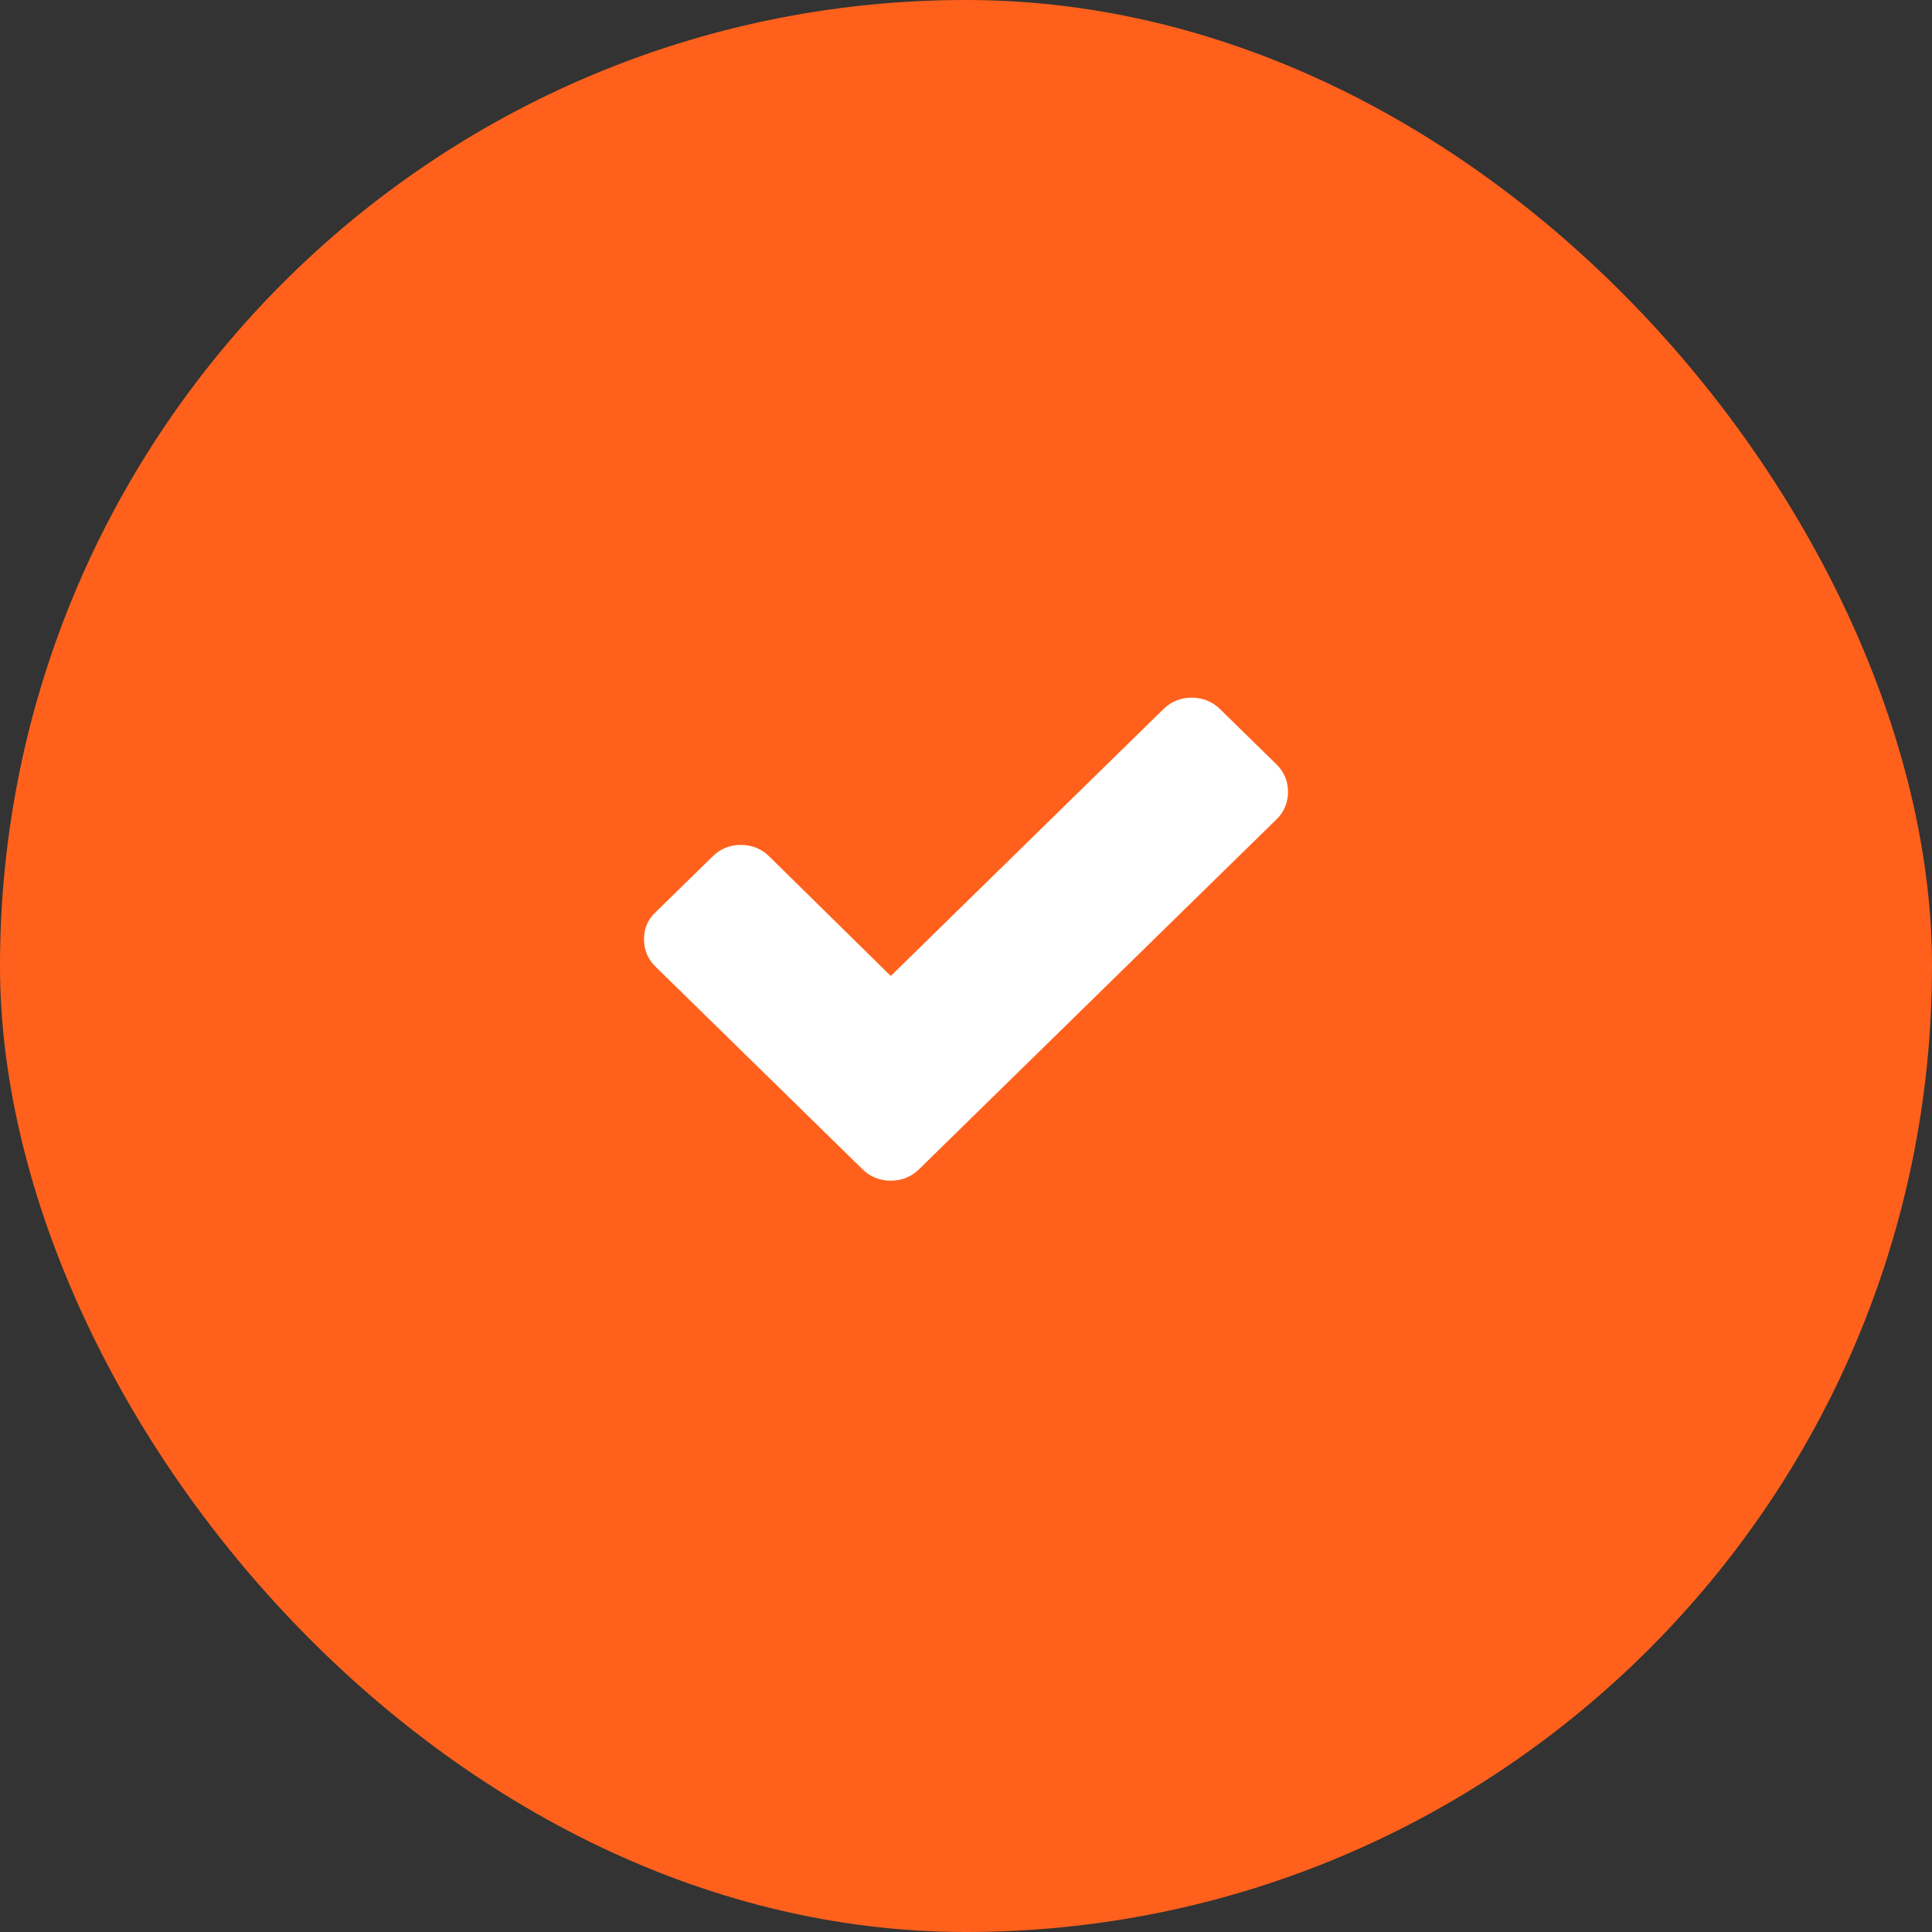
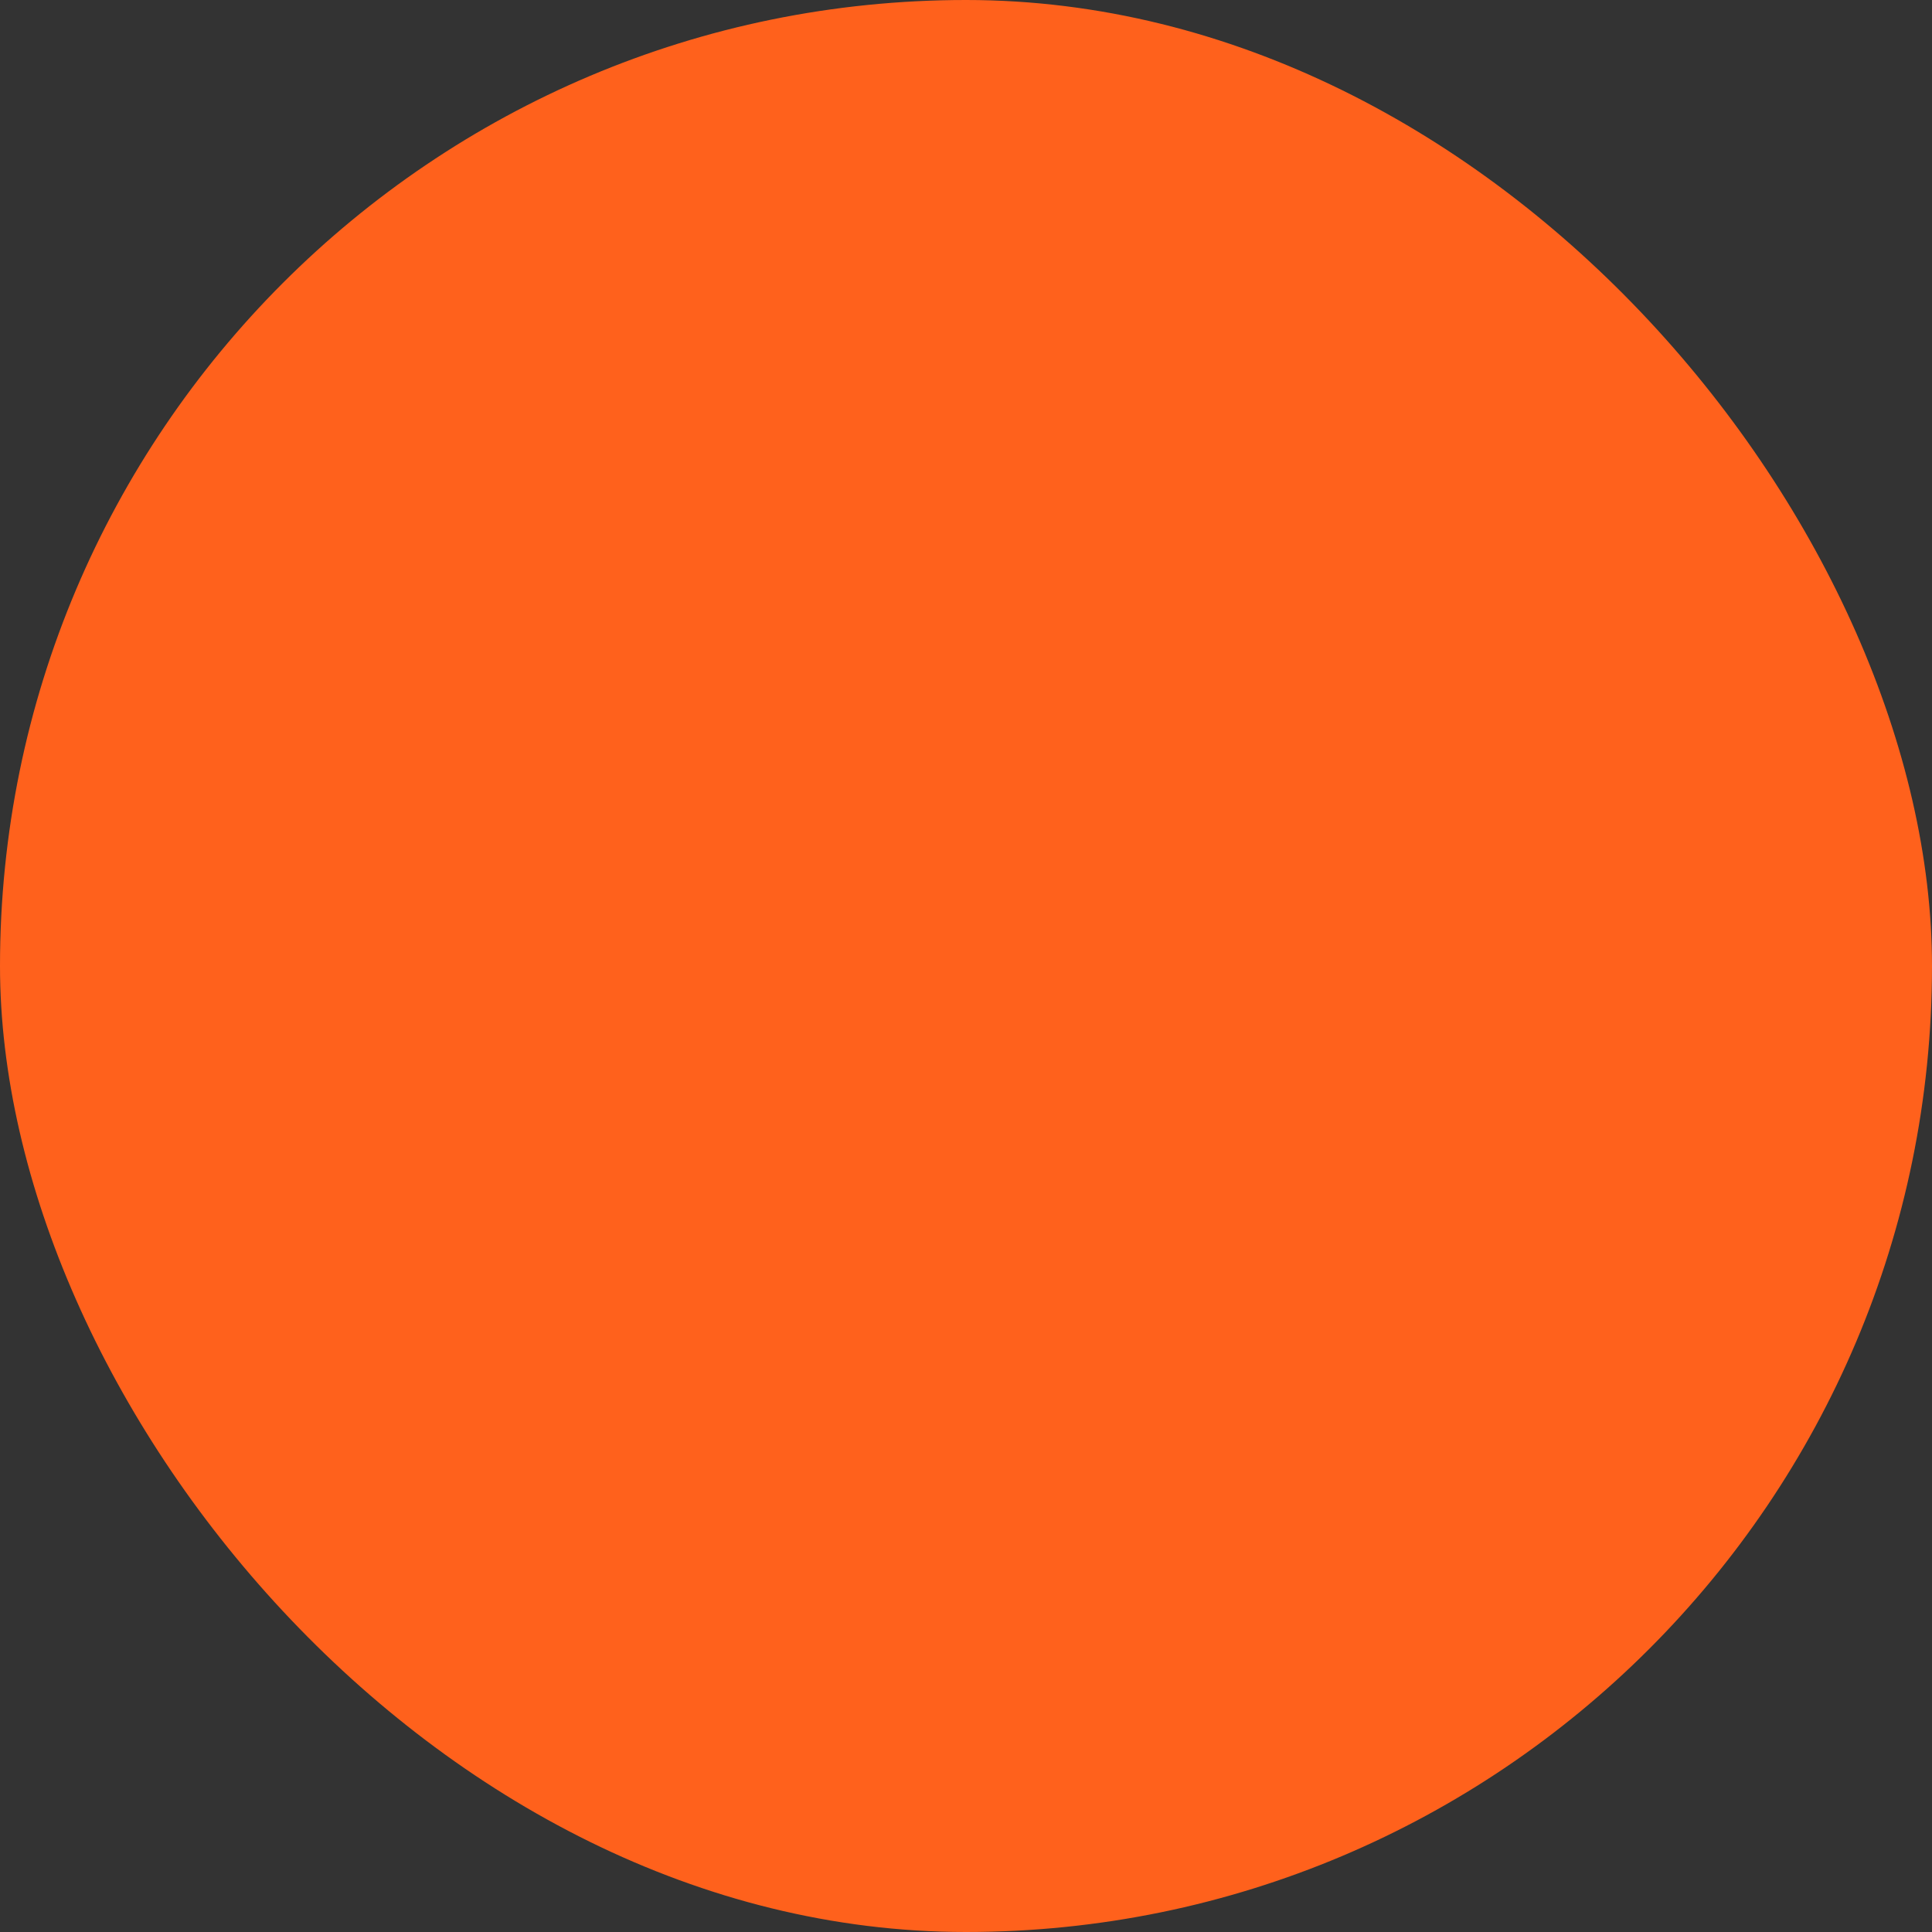
<svg xmlns="http://www.w3.org/2000/svg" width="36" height="36" viewBox="0 0 36 36" fill="none">
  <rect x="0" y="0" width="36" height="36" fill="#333333" stroke="none" />
  <rect width="36" height="36" rx="18" fill="#ff611c" />
  <g clip-path="url(#clip0_1_4)">
    <path d="M23.786 14.244L22.729 13.209C22.586 13.07 22.408 13 22.206 13C22.004 13 21.826 13.07 21.683 13.209L16.598 18.186L14.329 15.954C14.186 15.814 14.008 15.744 13.806 15.744C13.604 15.744 13.426 15.814 13.283 15.954L12.226 16.988C12.071 17.128 12 17.302 12 17.5C12 17.698 12.071 17.872 12.214 18.012L15.018 20.756L16.075 21.791C16.218 21.93 16.396 22 16.598 22C16.8 22 16.978 21.93 17.121 21.791L18.178 20.756L23.786 15.267C23.929 15.128 24 14.954 24 14.756C24 14.558 23.929 14.384 23.786 14.244Z" fill="white" />
  </g>
  <defs>
    <clipPath id="clip0_1_4">
-       <rect width="12" height="9" fill="white" transform="translate(12 13)" />
-     </clipPath>
+       </clipPath>
  </defs>
</svg>